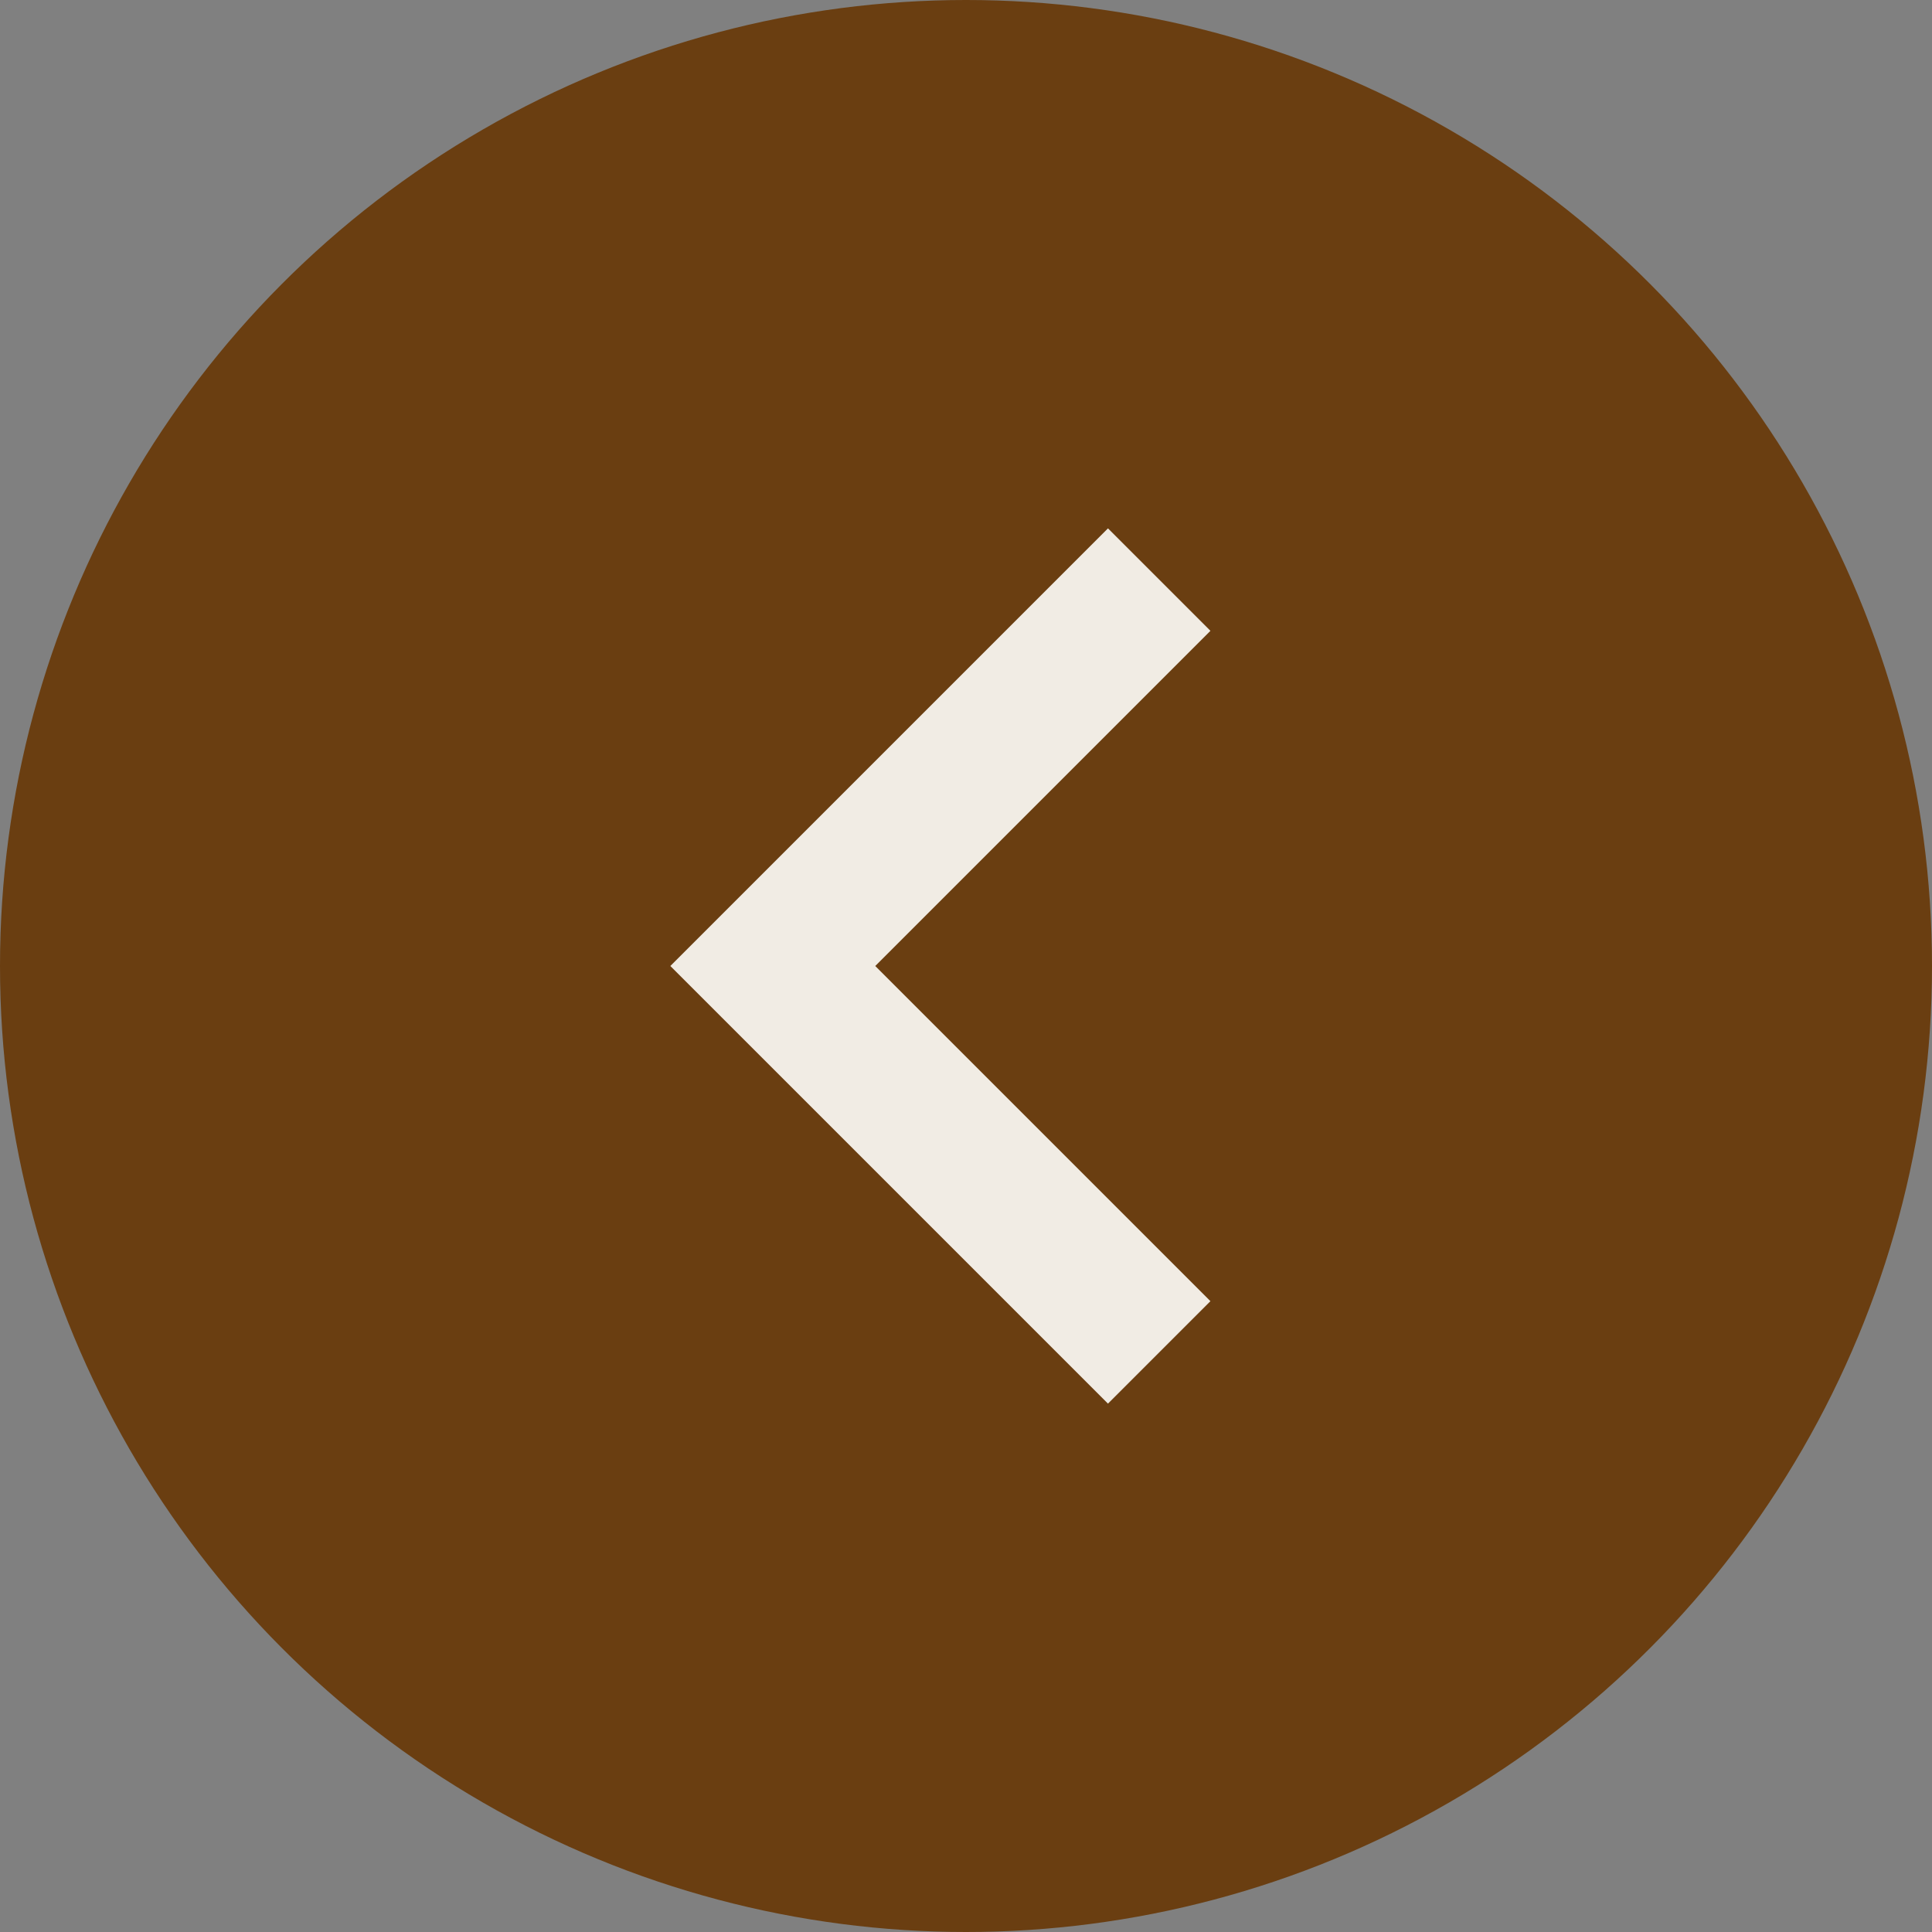
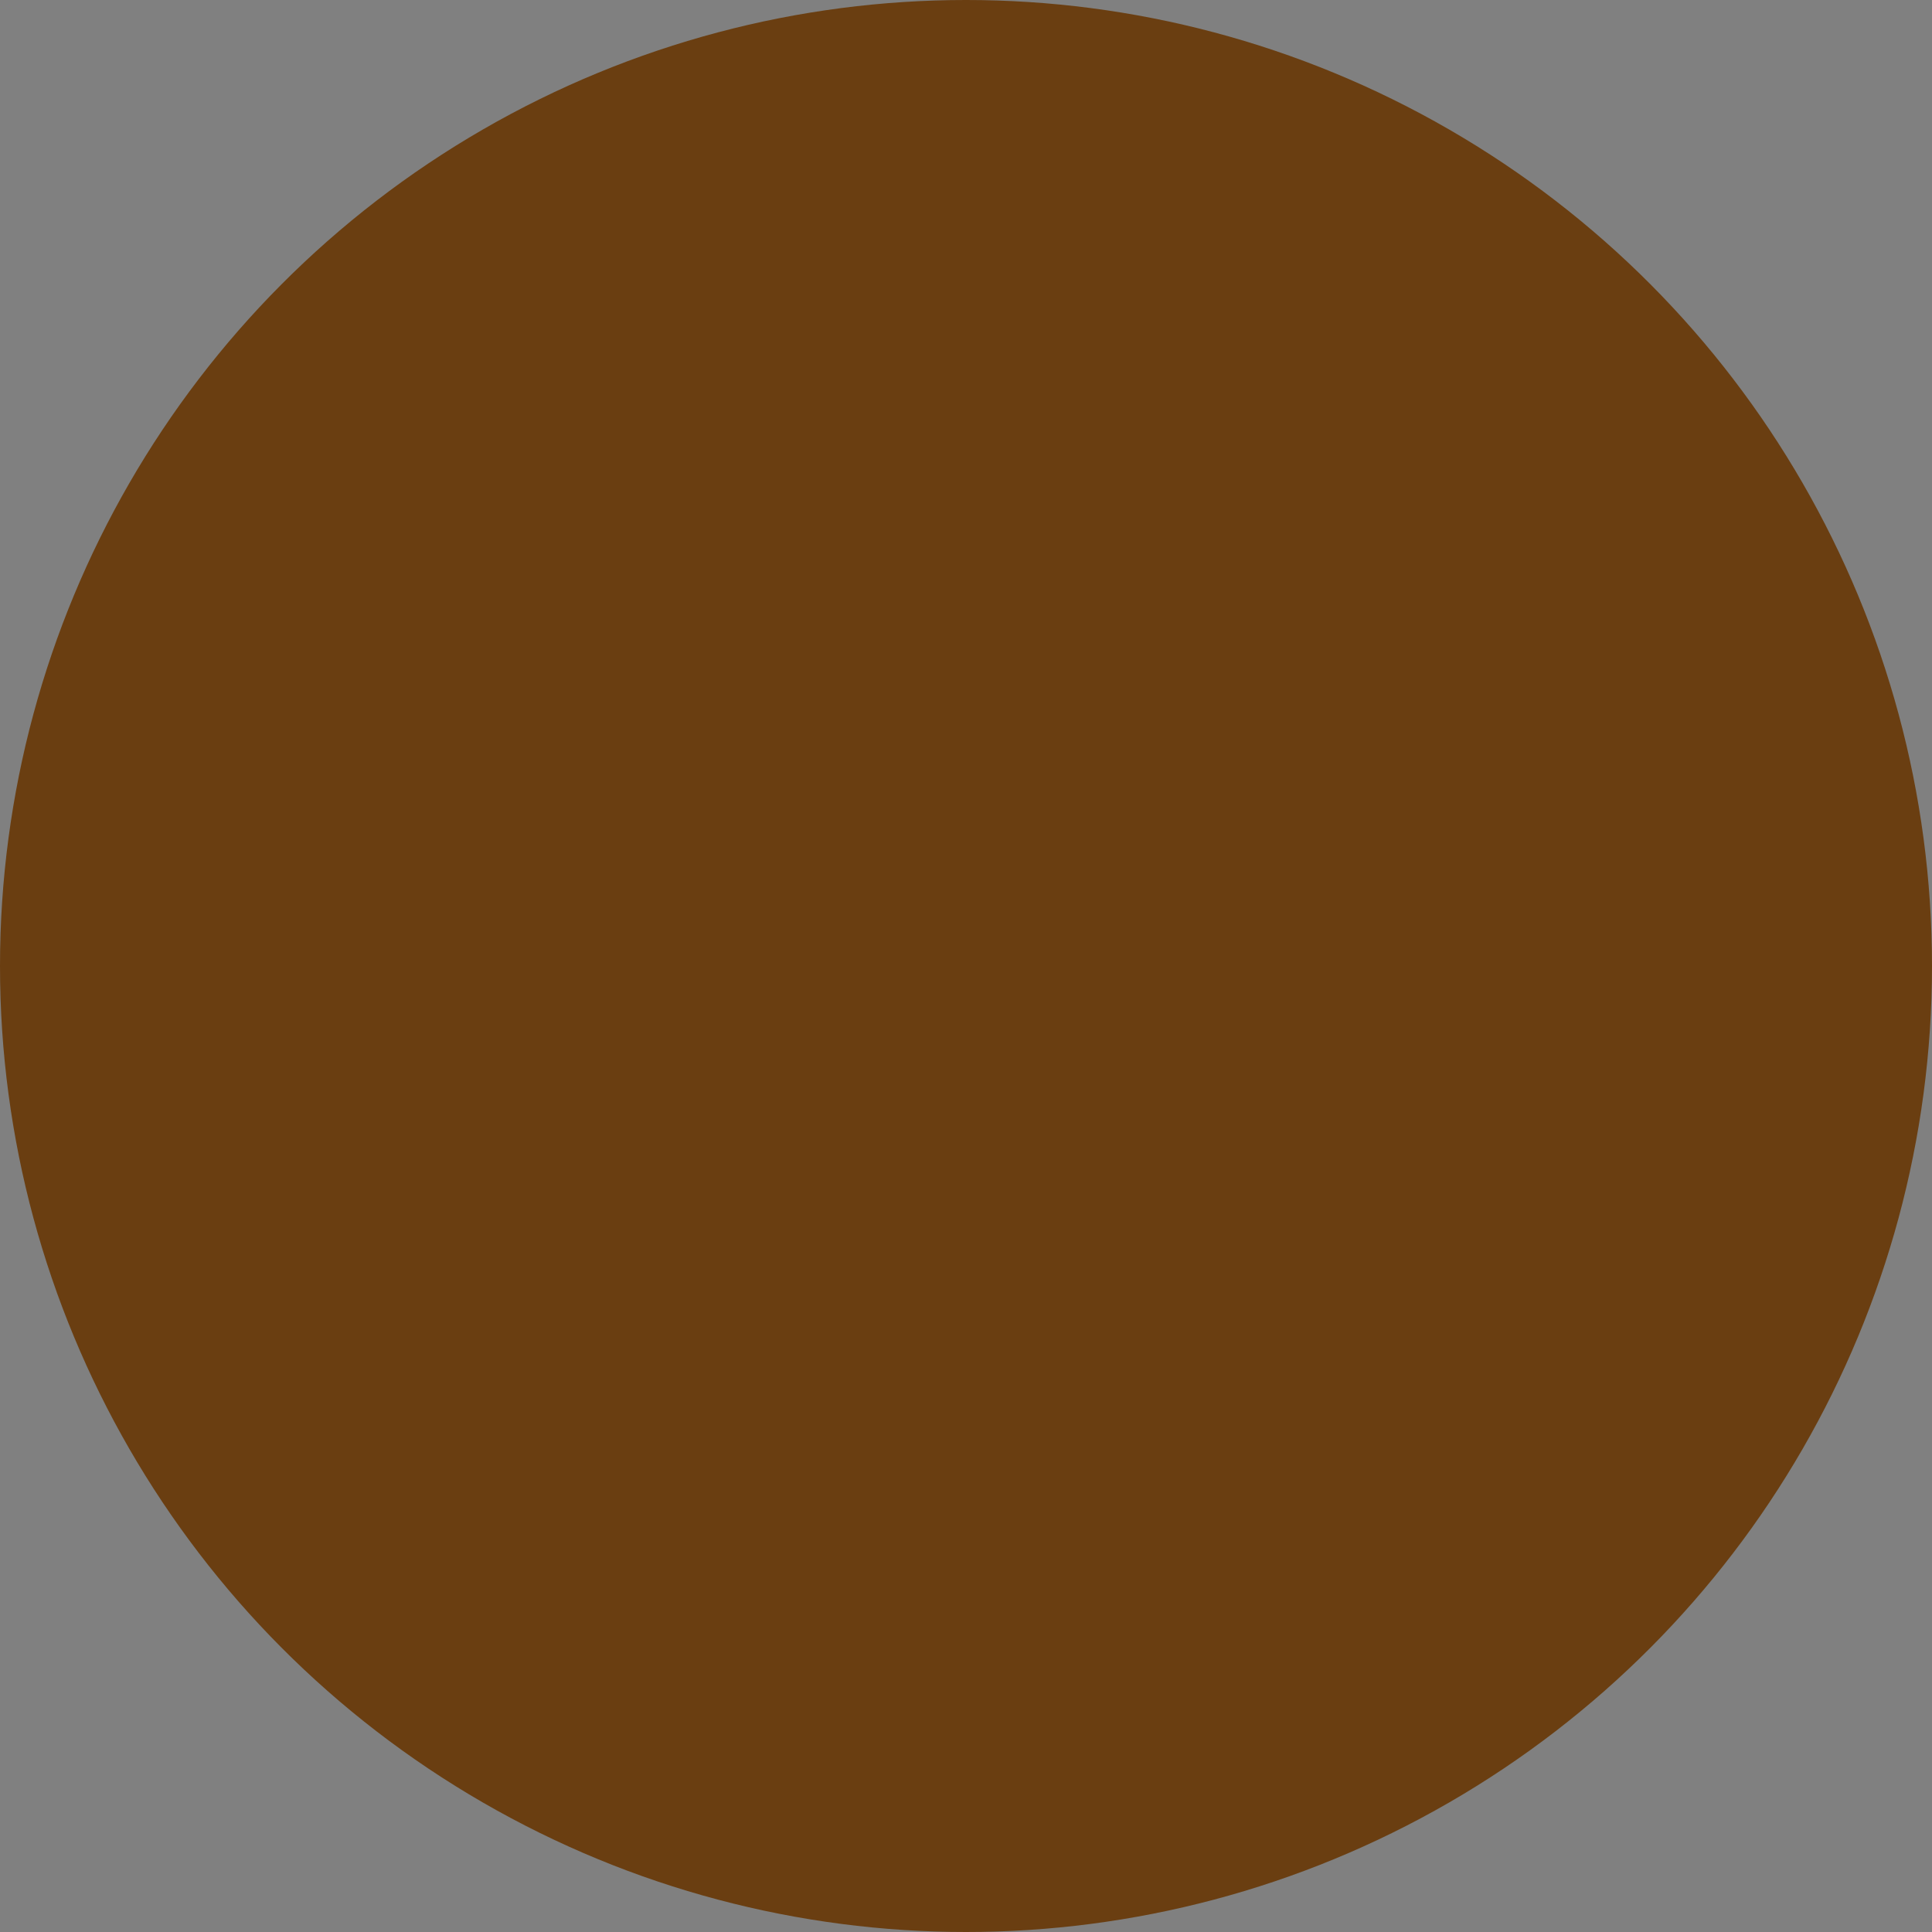
<svg xmlns="http://www.w3.org/2000/svg" id="그룹_134" data-name="그룹 134" width="20" height="20" viewBox="0 0 20 20">
  <rect x="0" y="0" width="20" height="20" fill="#808080" stroke="none" />
  <circle id="타원_1" data-name="타원 1" cx="10" cy="10" r="10" fill="#6a3e11" />
-   <path id="패스_102" data-name="패스 102" d="M1198.5,1468l-4,4,4,4" transform="translate(-1186.5 -1462)" fill="none" stroke="#f1ece4" stroke-width="1.5" />
</svg>